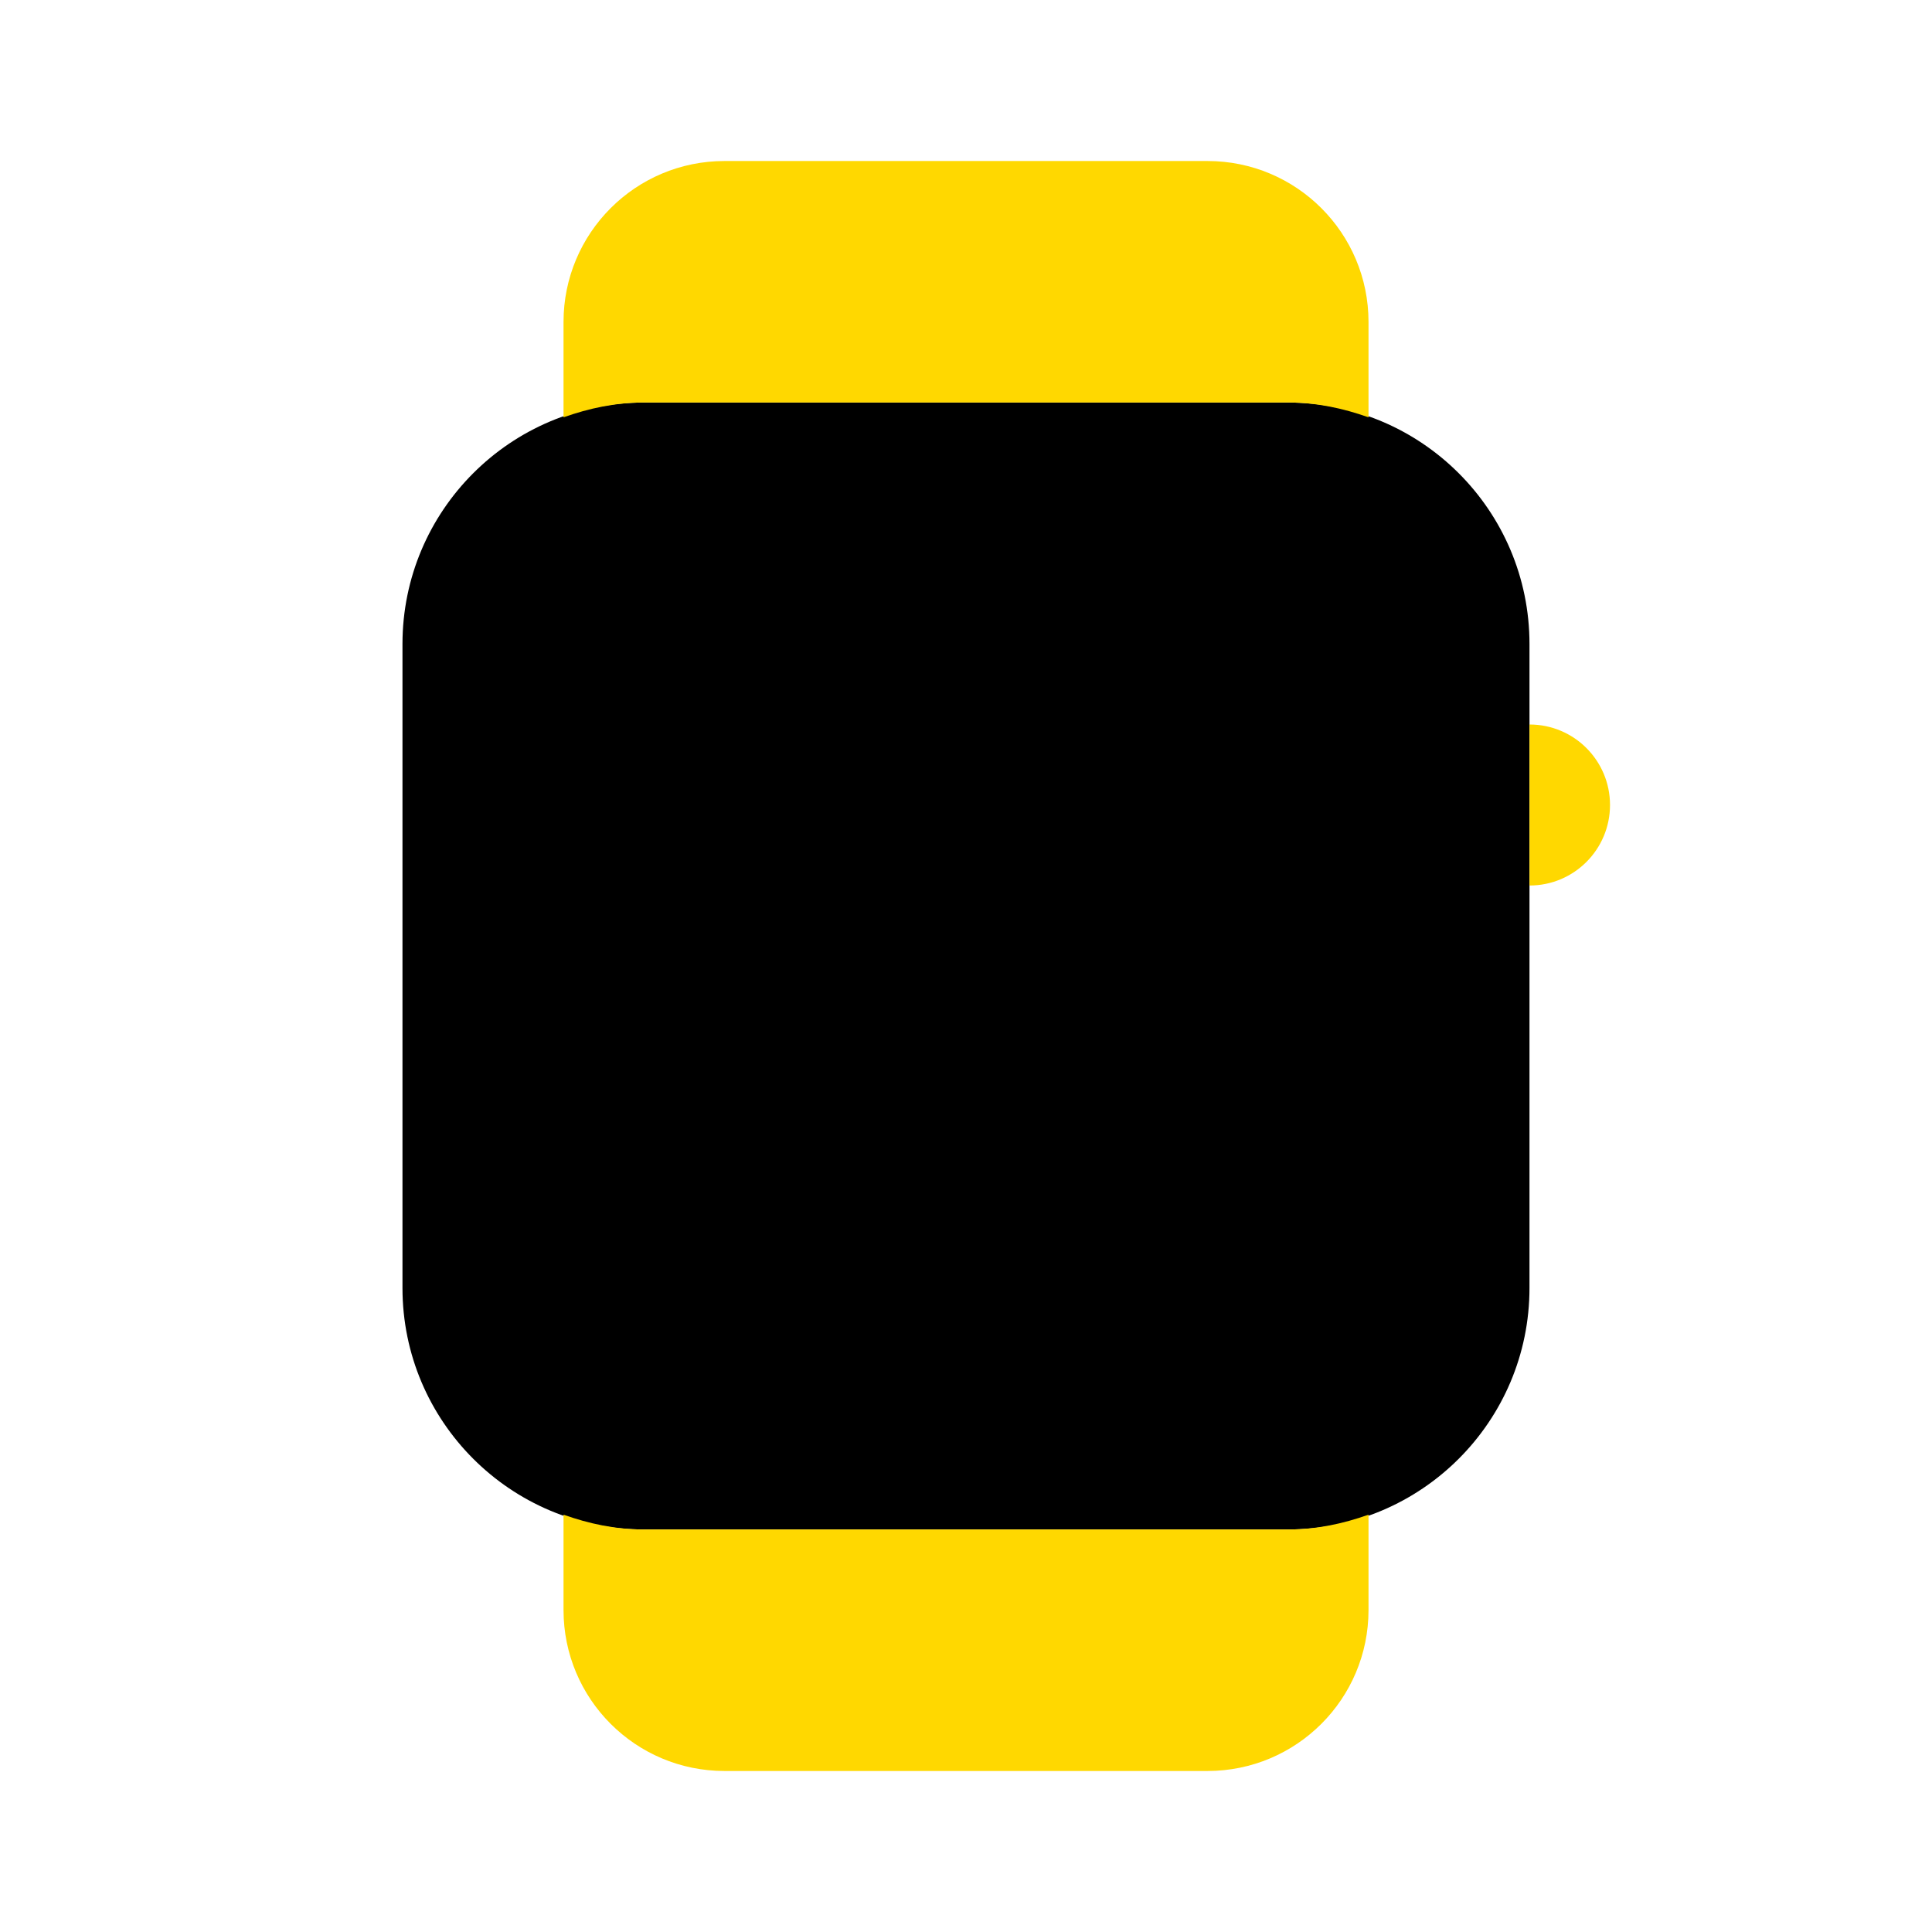
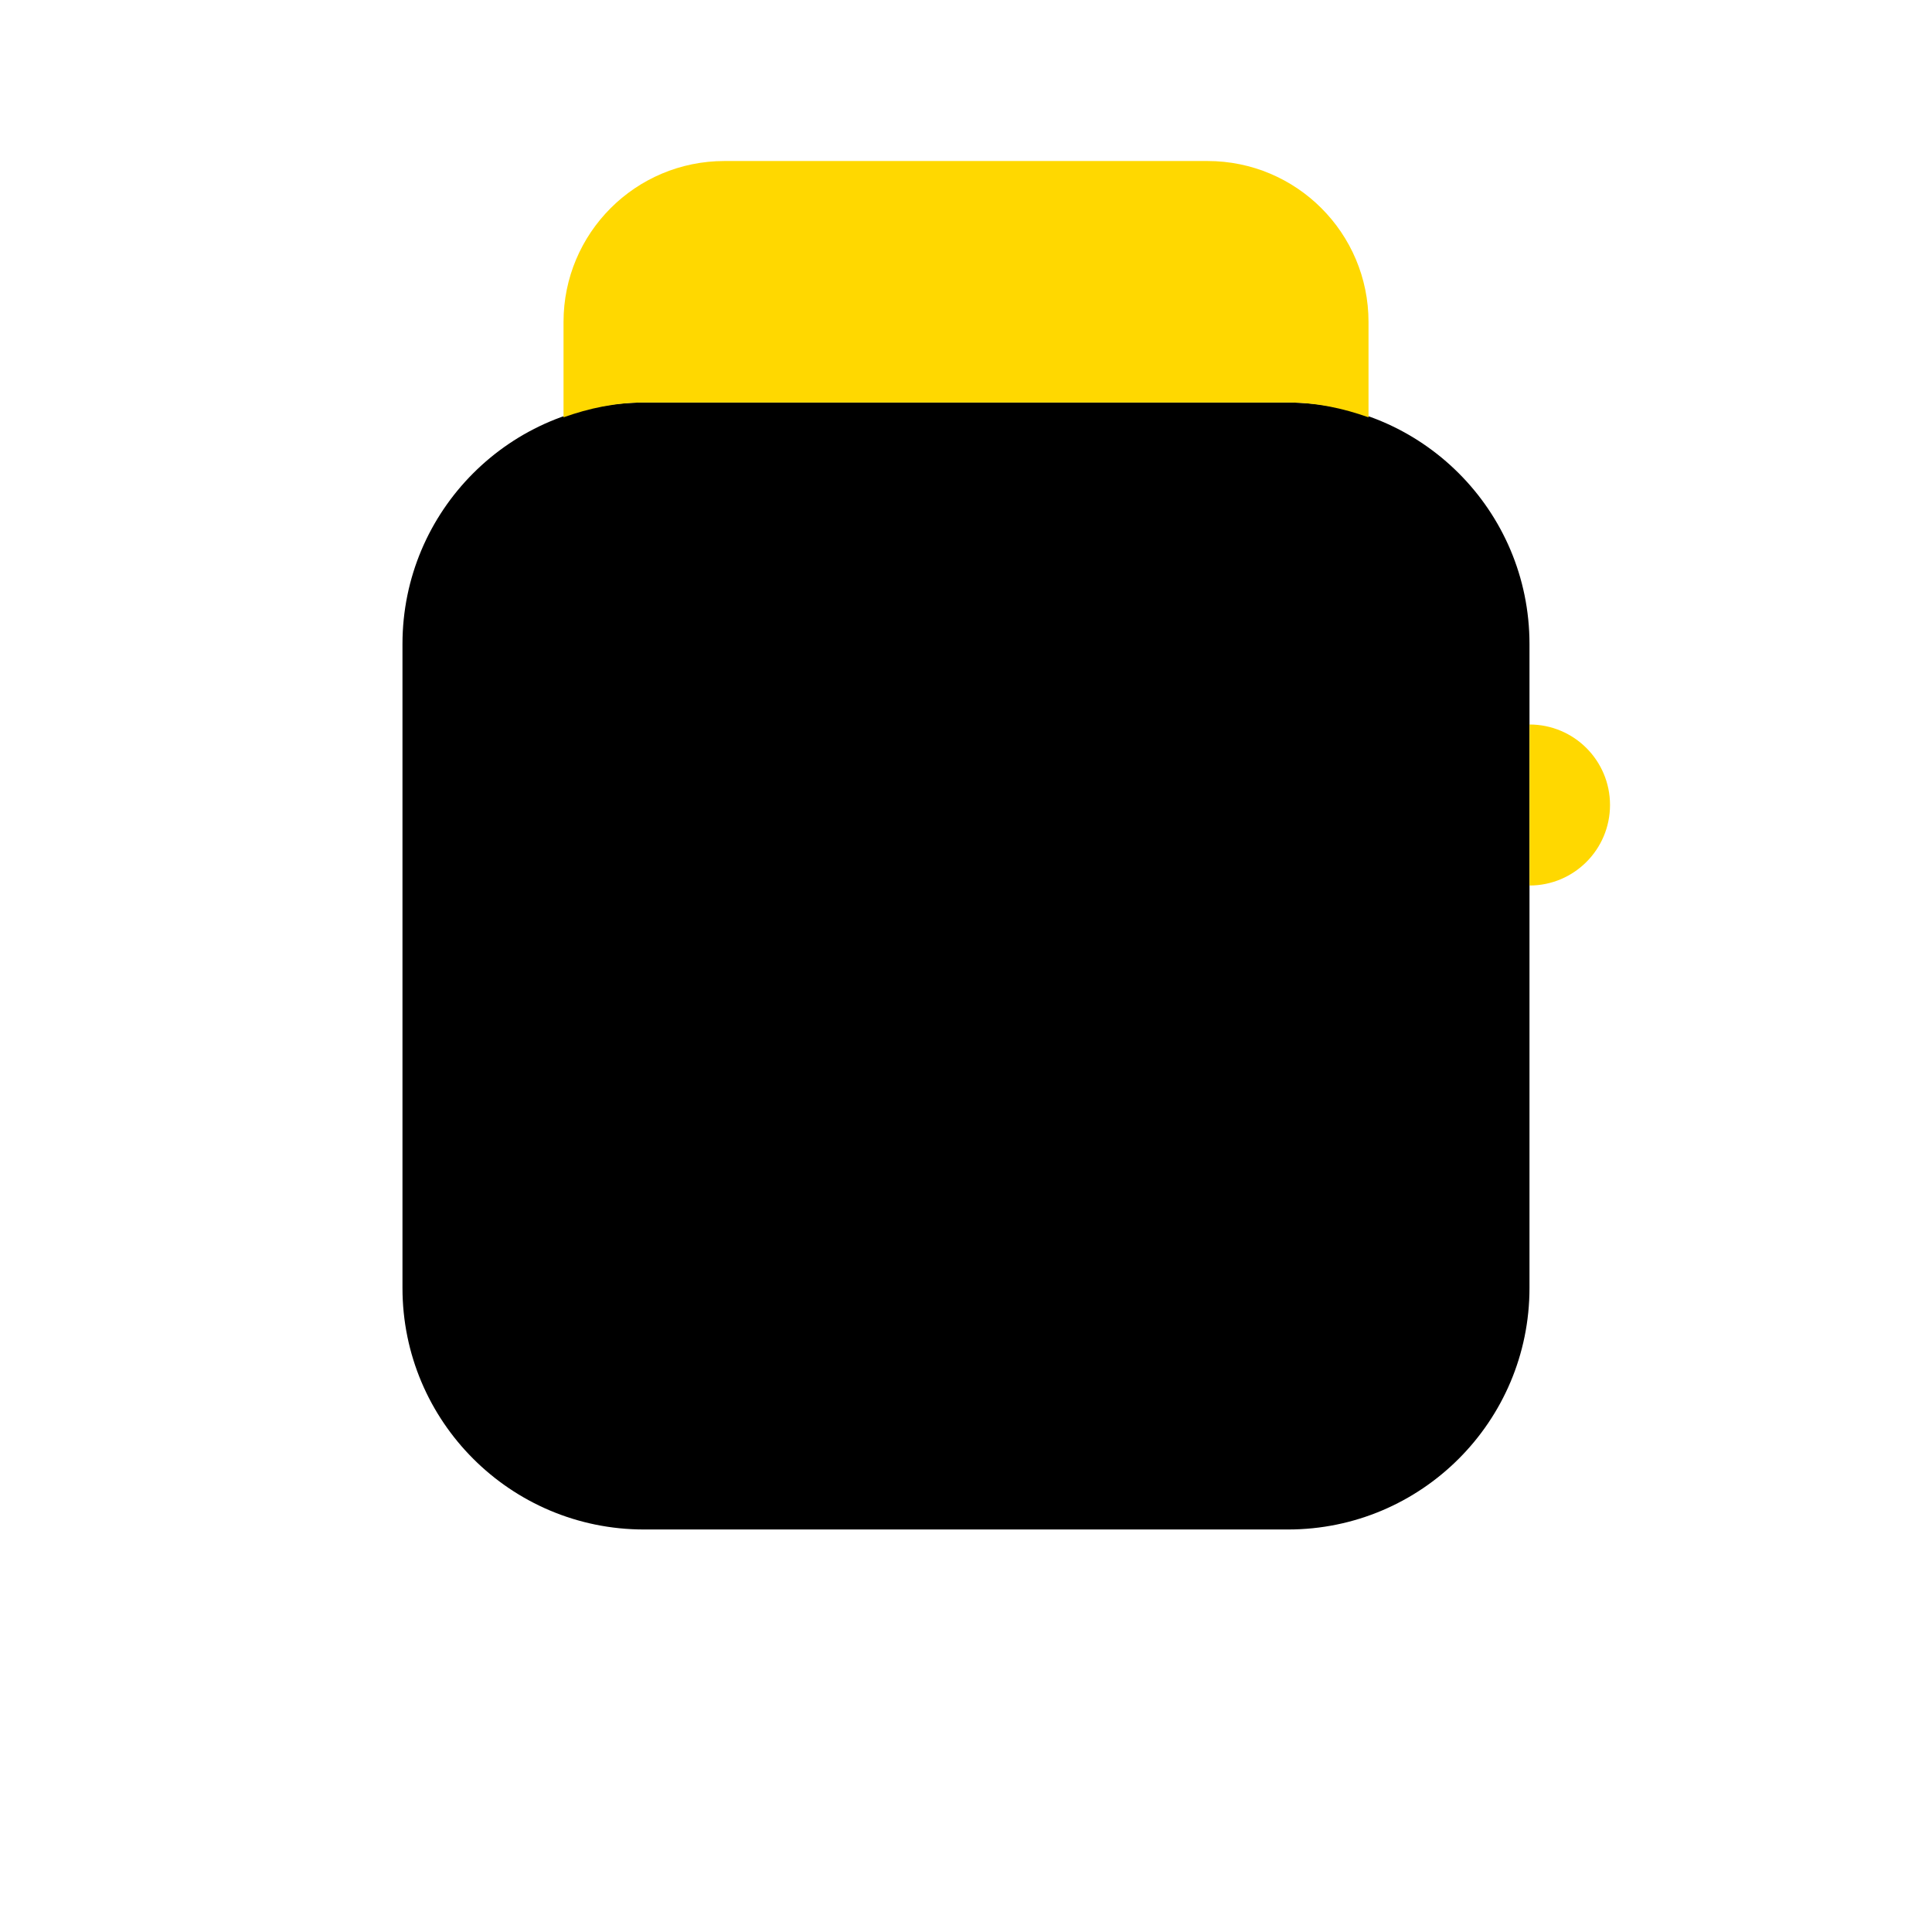
<svg xmlns="http://www.w3.org/2000/svg" width="50" height="50" viewBox="0 0 50 50" fill="none">
  <path d="M33.333 39.583H16.666C13.214 39.583 10.416 36.785 10.416 33.333V16.667C10.416 13.215 13.214 10.417 16.666 10.417H33.333C36.785 10.417 39.583 13.215 39.583 16.667V33.333C39.583 36.785 36.785 39.583 33.333 39.583Z" fill="black" />
  <path d="M33.334 10.417C34.069 10.417 34.763 10.567 35.417 10.8V8.333C35.417 6.031 33.552 4.167 31.25 4.167H18.75C16.448 4.167 14.584 6.031 14.584 8.333V10.8C15.238 10.567 15.931 10.417 16.667 10.417H33.334Z" fill="#FFD800" />
-   <path d="M16.667 39.583C15.931 39.583 15.238 39.433 14.584 39.2V41.667C14.584 43.969 16.448 45.833 18.75 45.833H31.25C33.552 45.833 35.417 43.969 35.417 41.667V39.2C34.763 39.433 34.069 39.583 33.334 39.583H16.667Z" fill="#FFD800" />
  <path d="M39.584 18.75V22.917C40.736 22.917 41.667 21.983 41.667 20.833C41.667 19.683 40.736 18.75 39.584 18.75Z" fill="#FFD800" />
</svg>